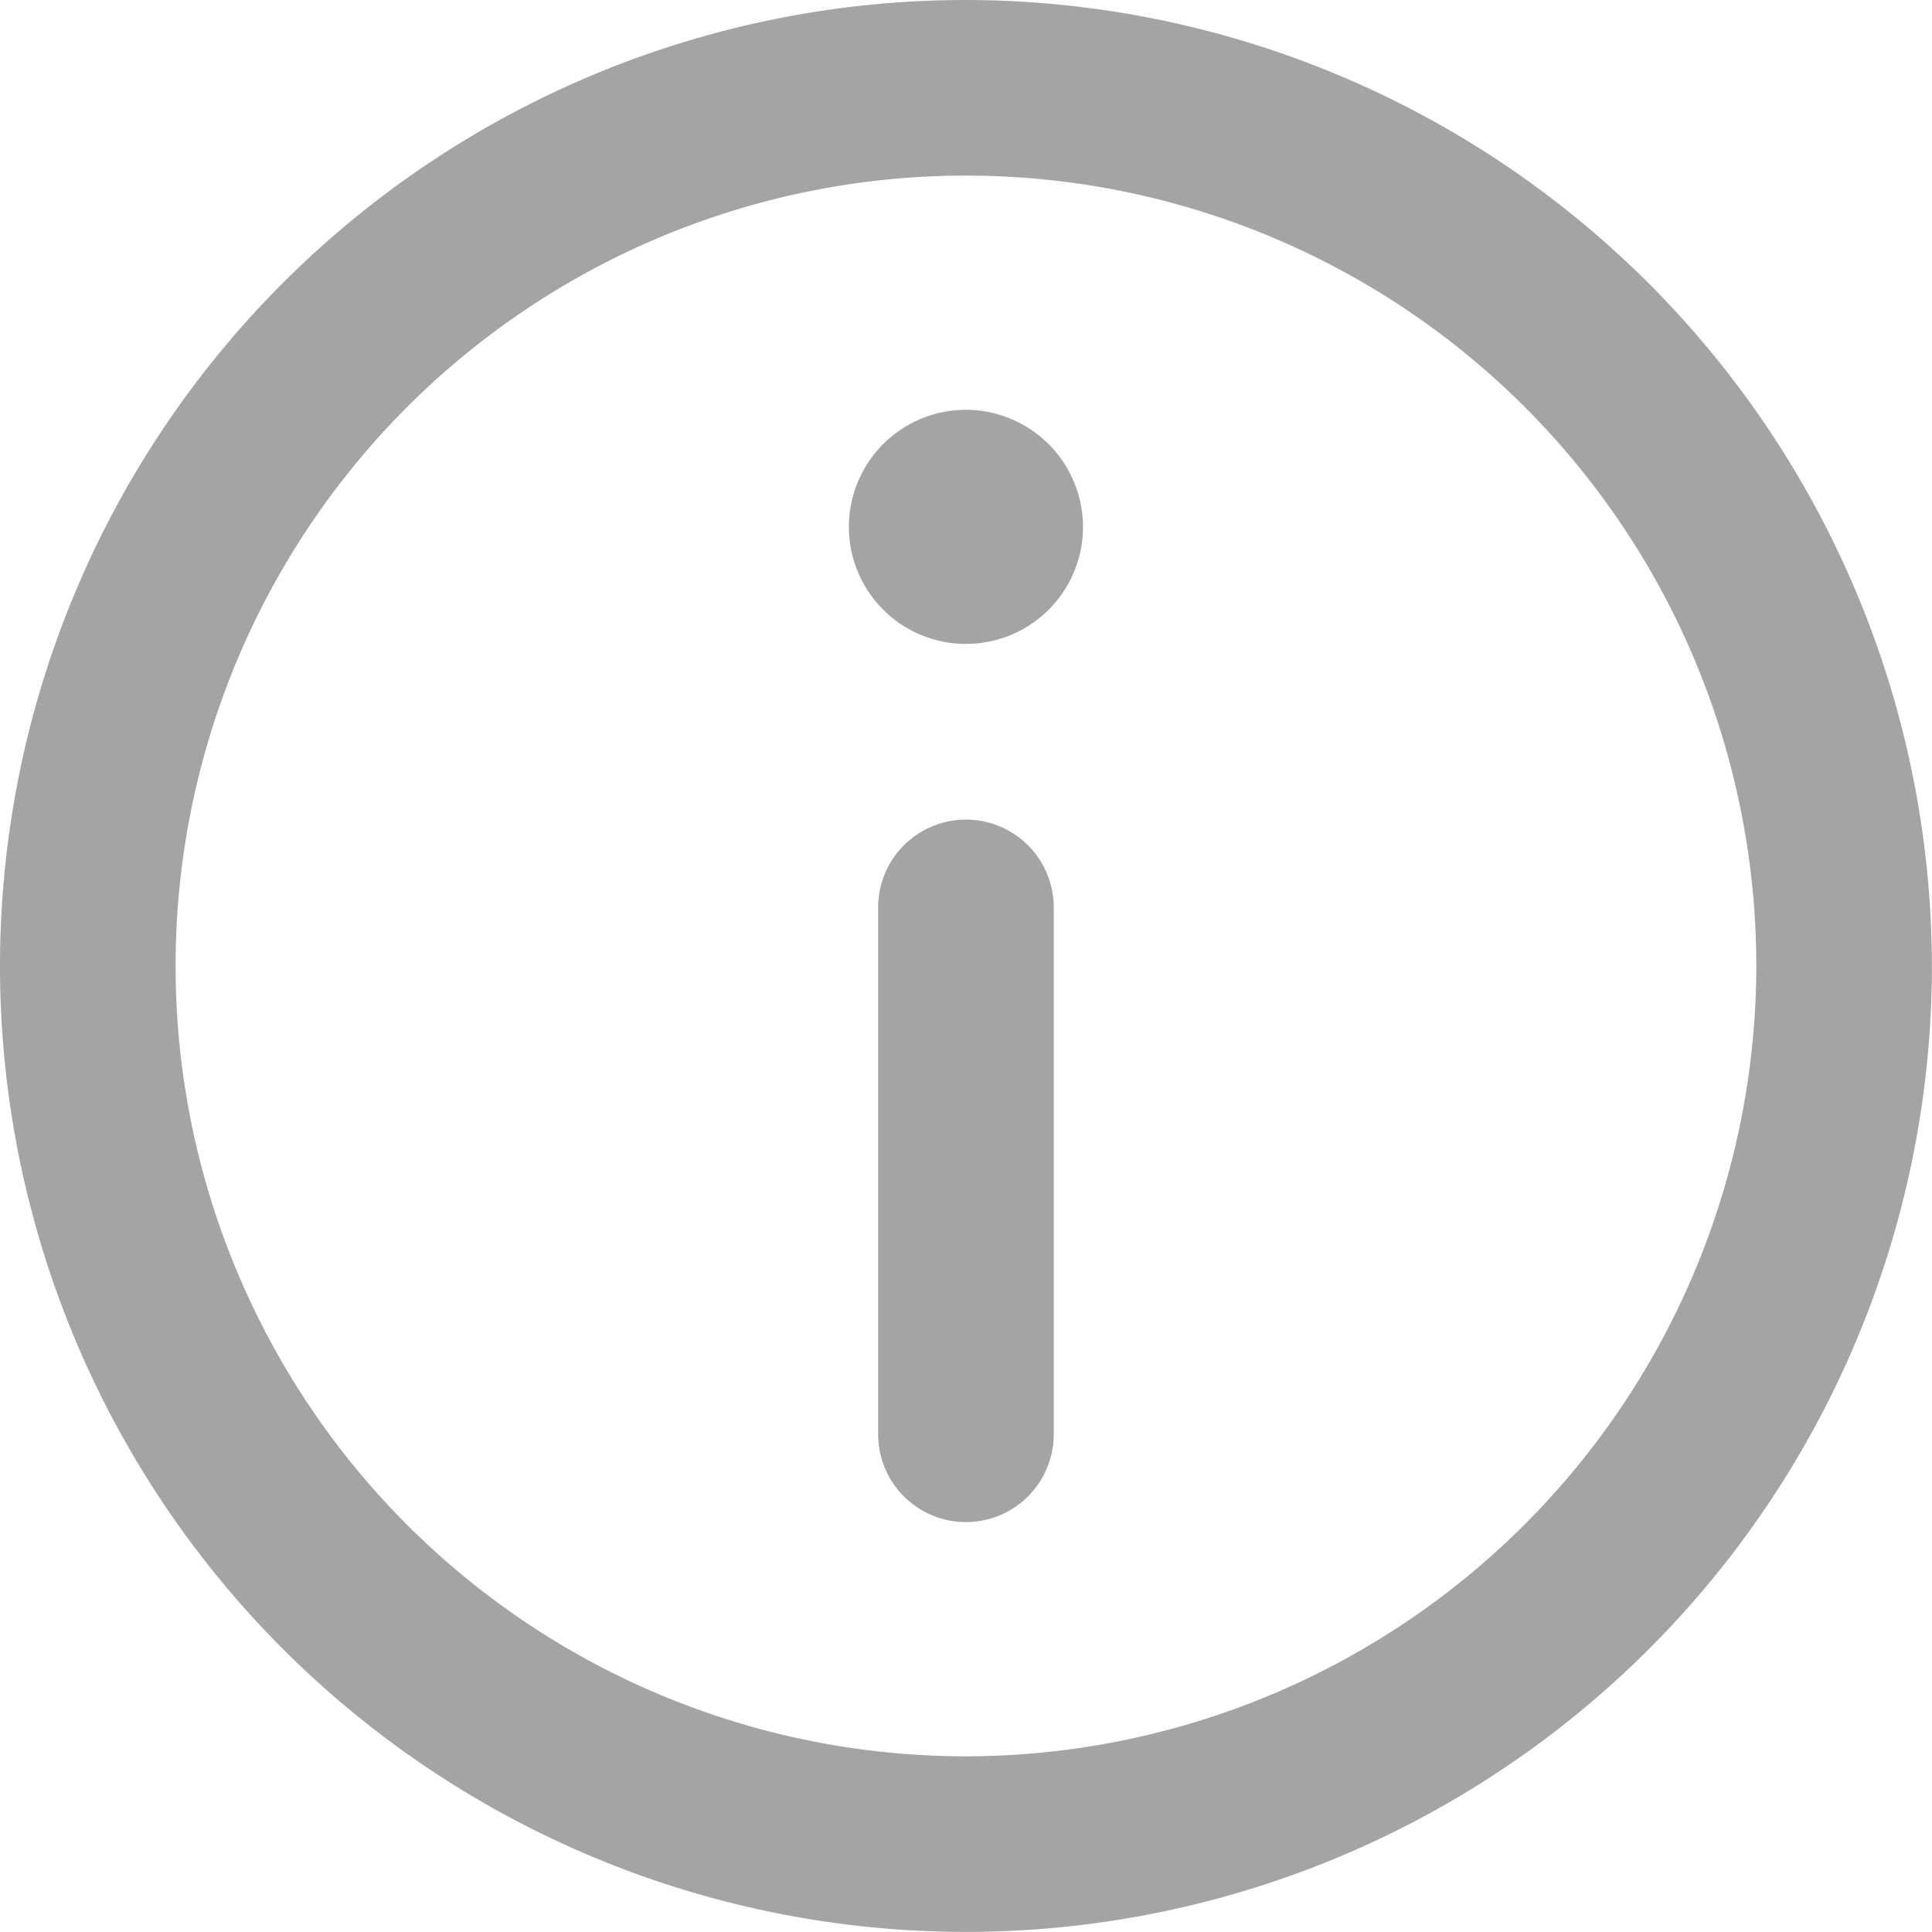
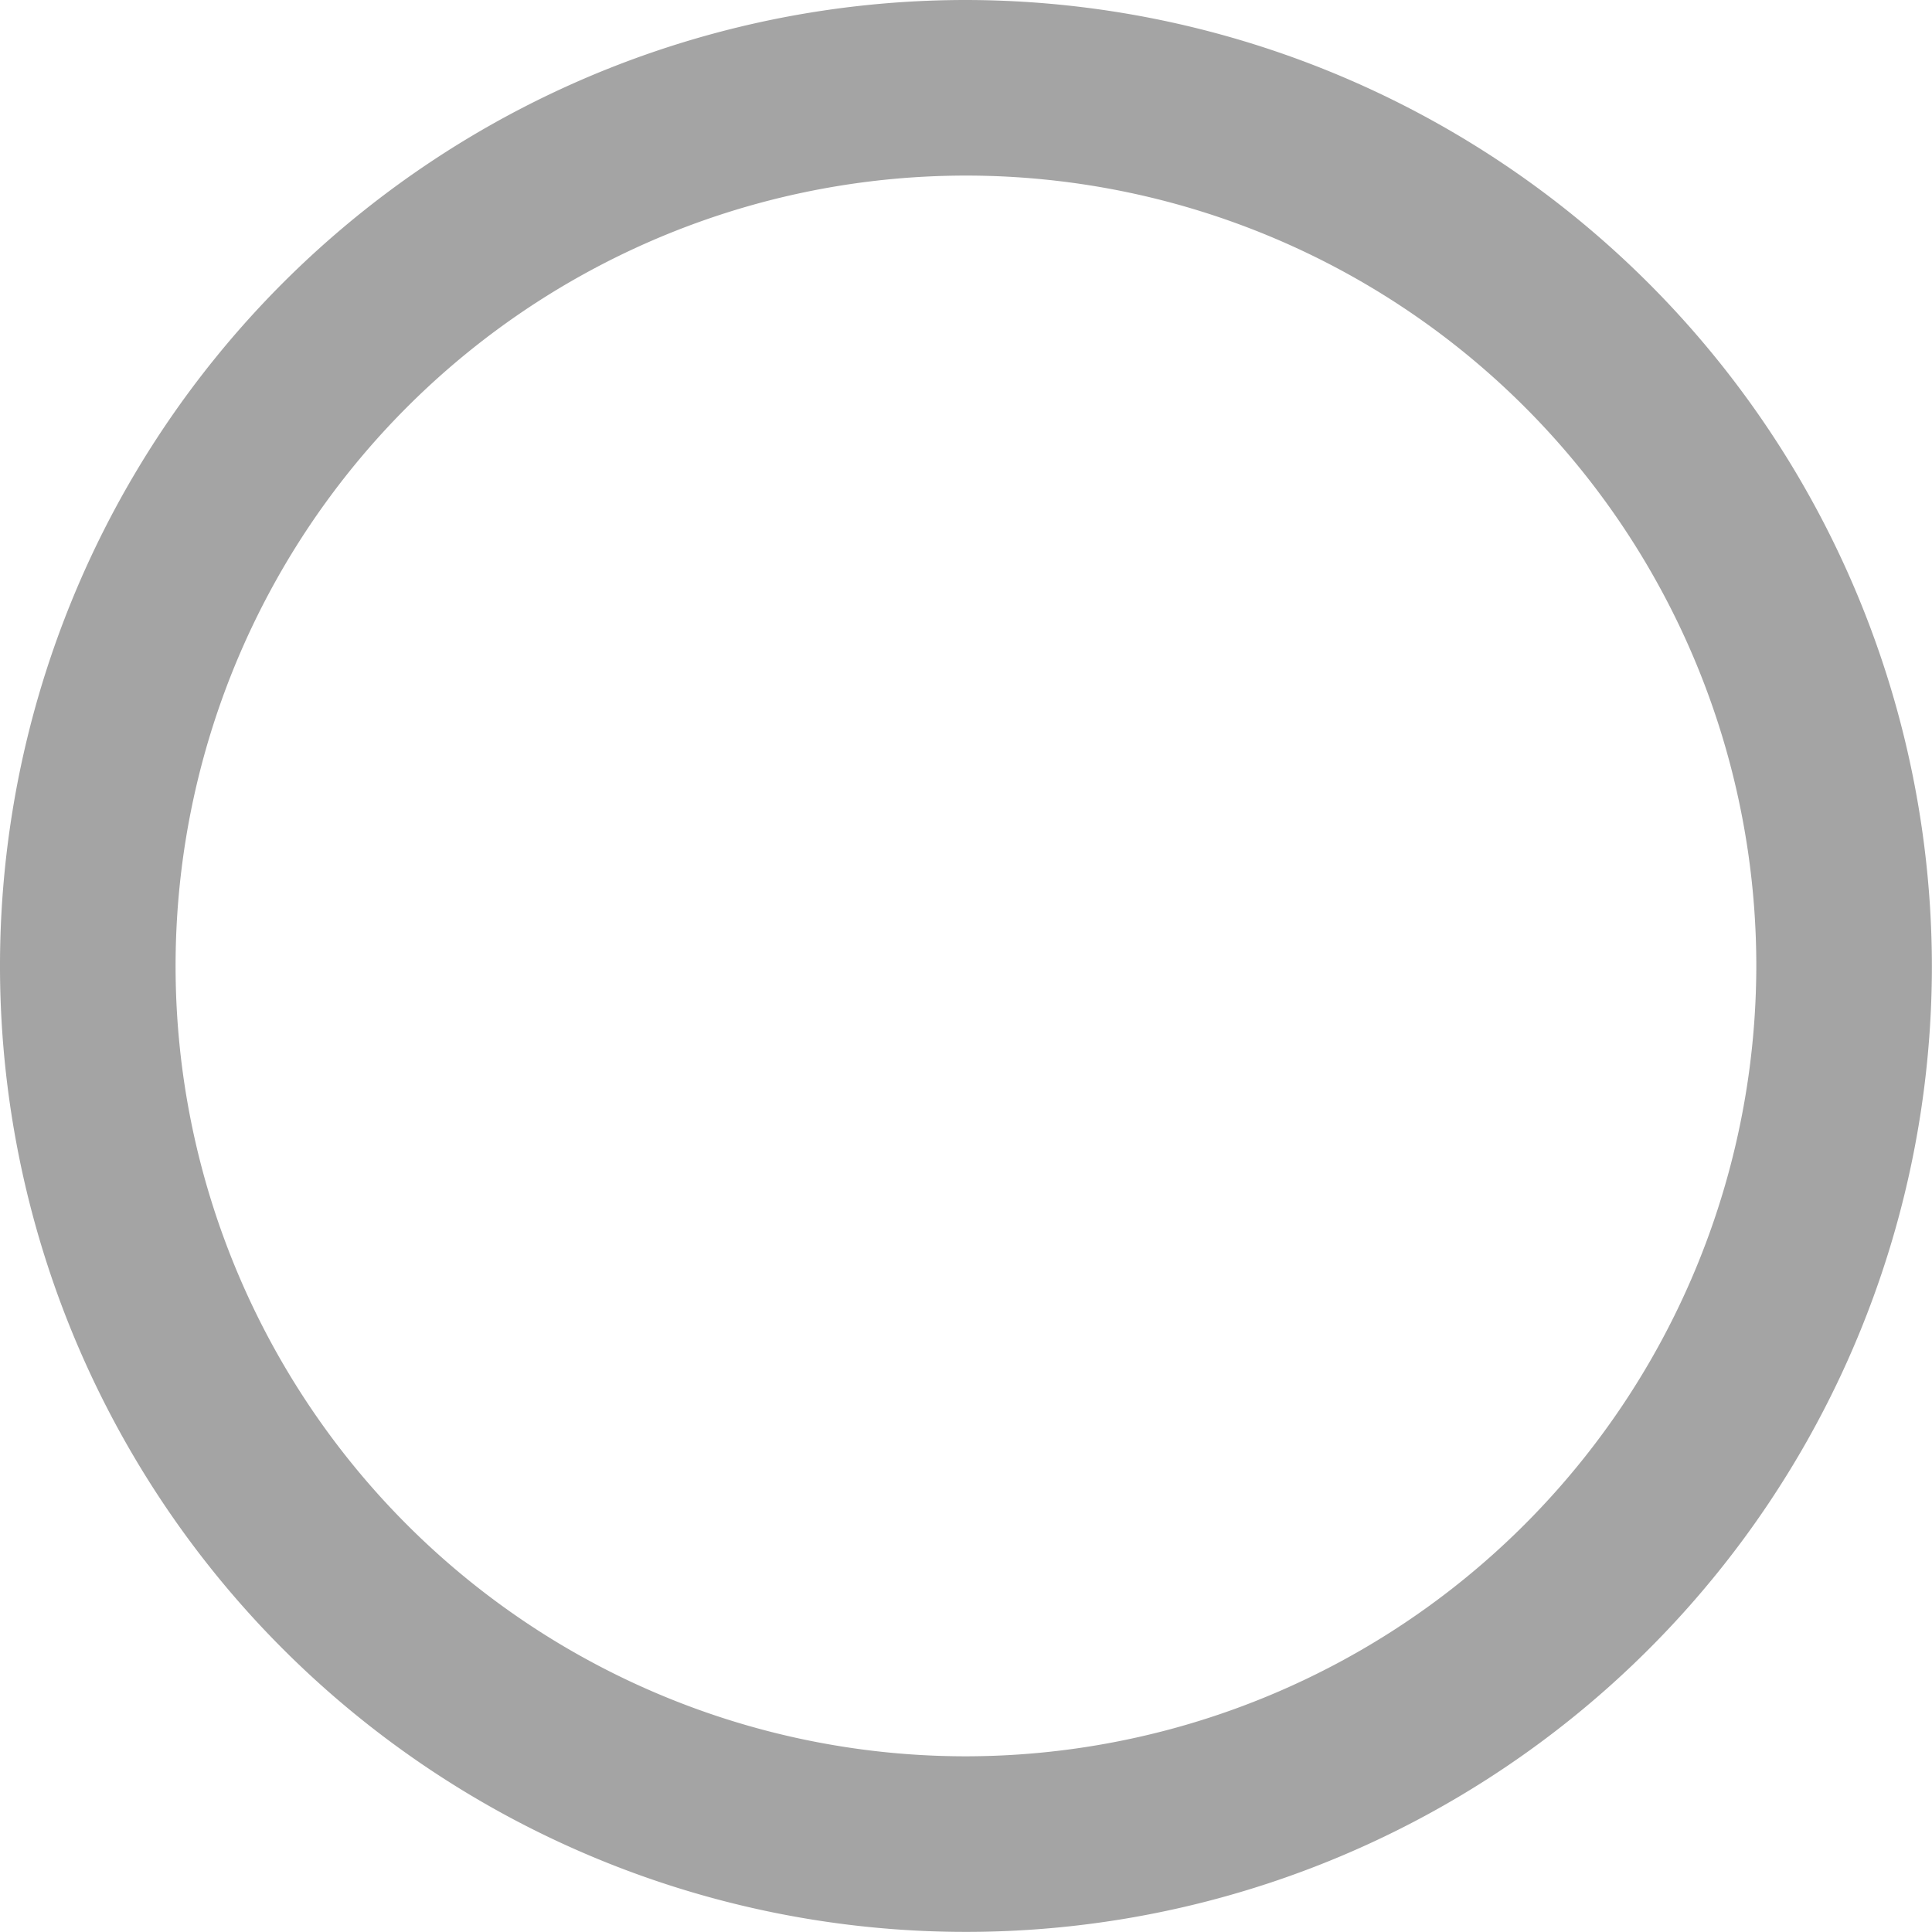
<svg xmlns="http://www.w3.org/2000/svg" width="17.891" height="17.891" viewBox="0 0 17.891 17.891">
  <defs>
    <style>.a{fill:#a4a4a4;}</style>
  </defs>
  <path class="a" d="M8.945,0a8.945,8.945,0,1,0,8.945,8.945A8.956,8.956,0,0,0,8.945,0Zm0,16.264a7.319,7.319,0,1,1,7.319-7.319A7.327,7.327,0,0,1,8.945,16.264Z" transform="translate(0)" />
-   <path class="a" d="M146.086,70a1.084,1.084,0,1,0,1.084,1.085A1.086,1.086,0,0,0,146.086,70Z" transform="translate(-137.141 -66.205)" />
-   <path class="a" d="M150.813,140a.813.813,0,0,0-.813.813v4.879a.813.813,0,0,0,1.626,0v-4.879A.813.813,0,0,0,150.813,140Z" transform="translate(-141.868 -132.41)" />
</svg>